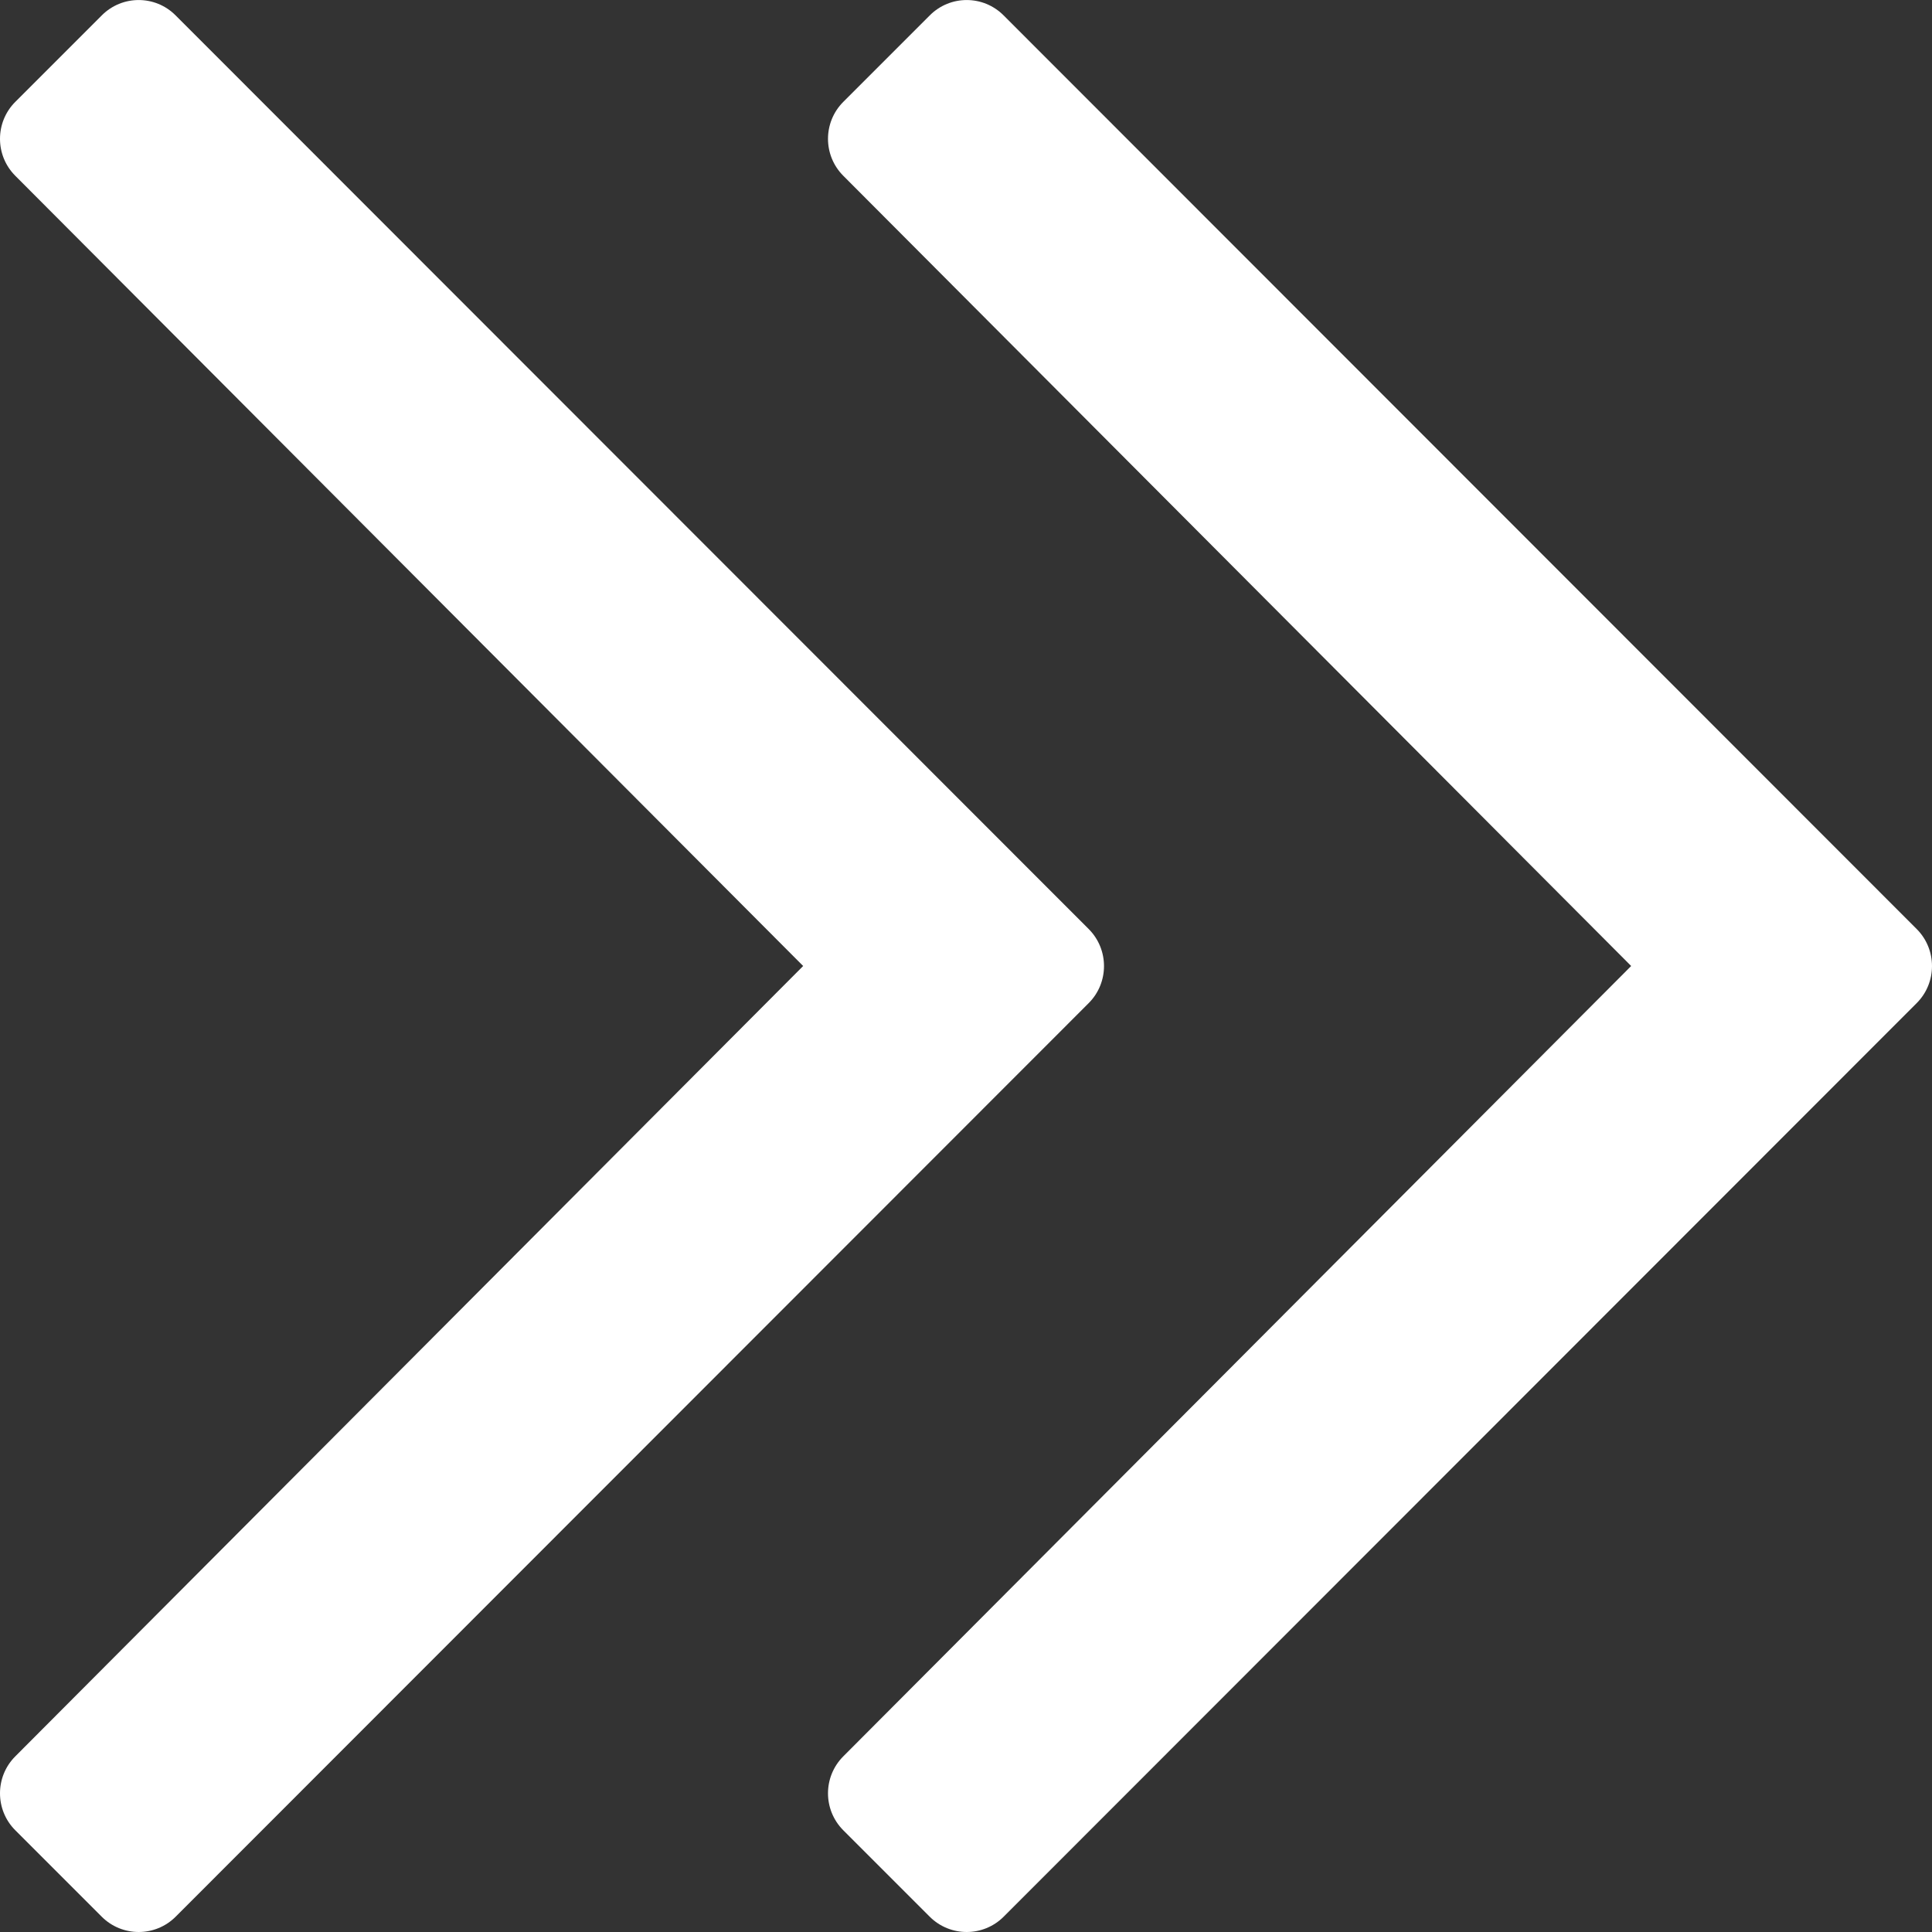
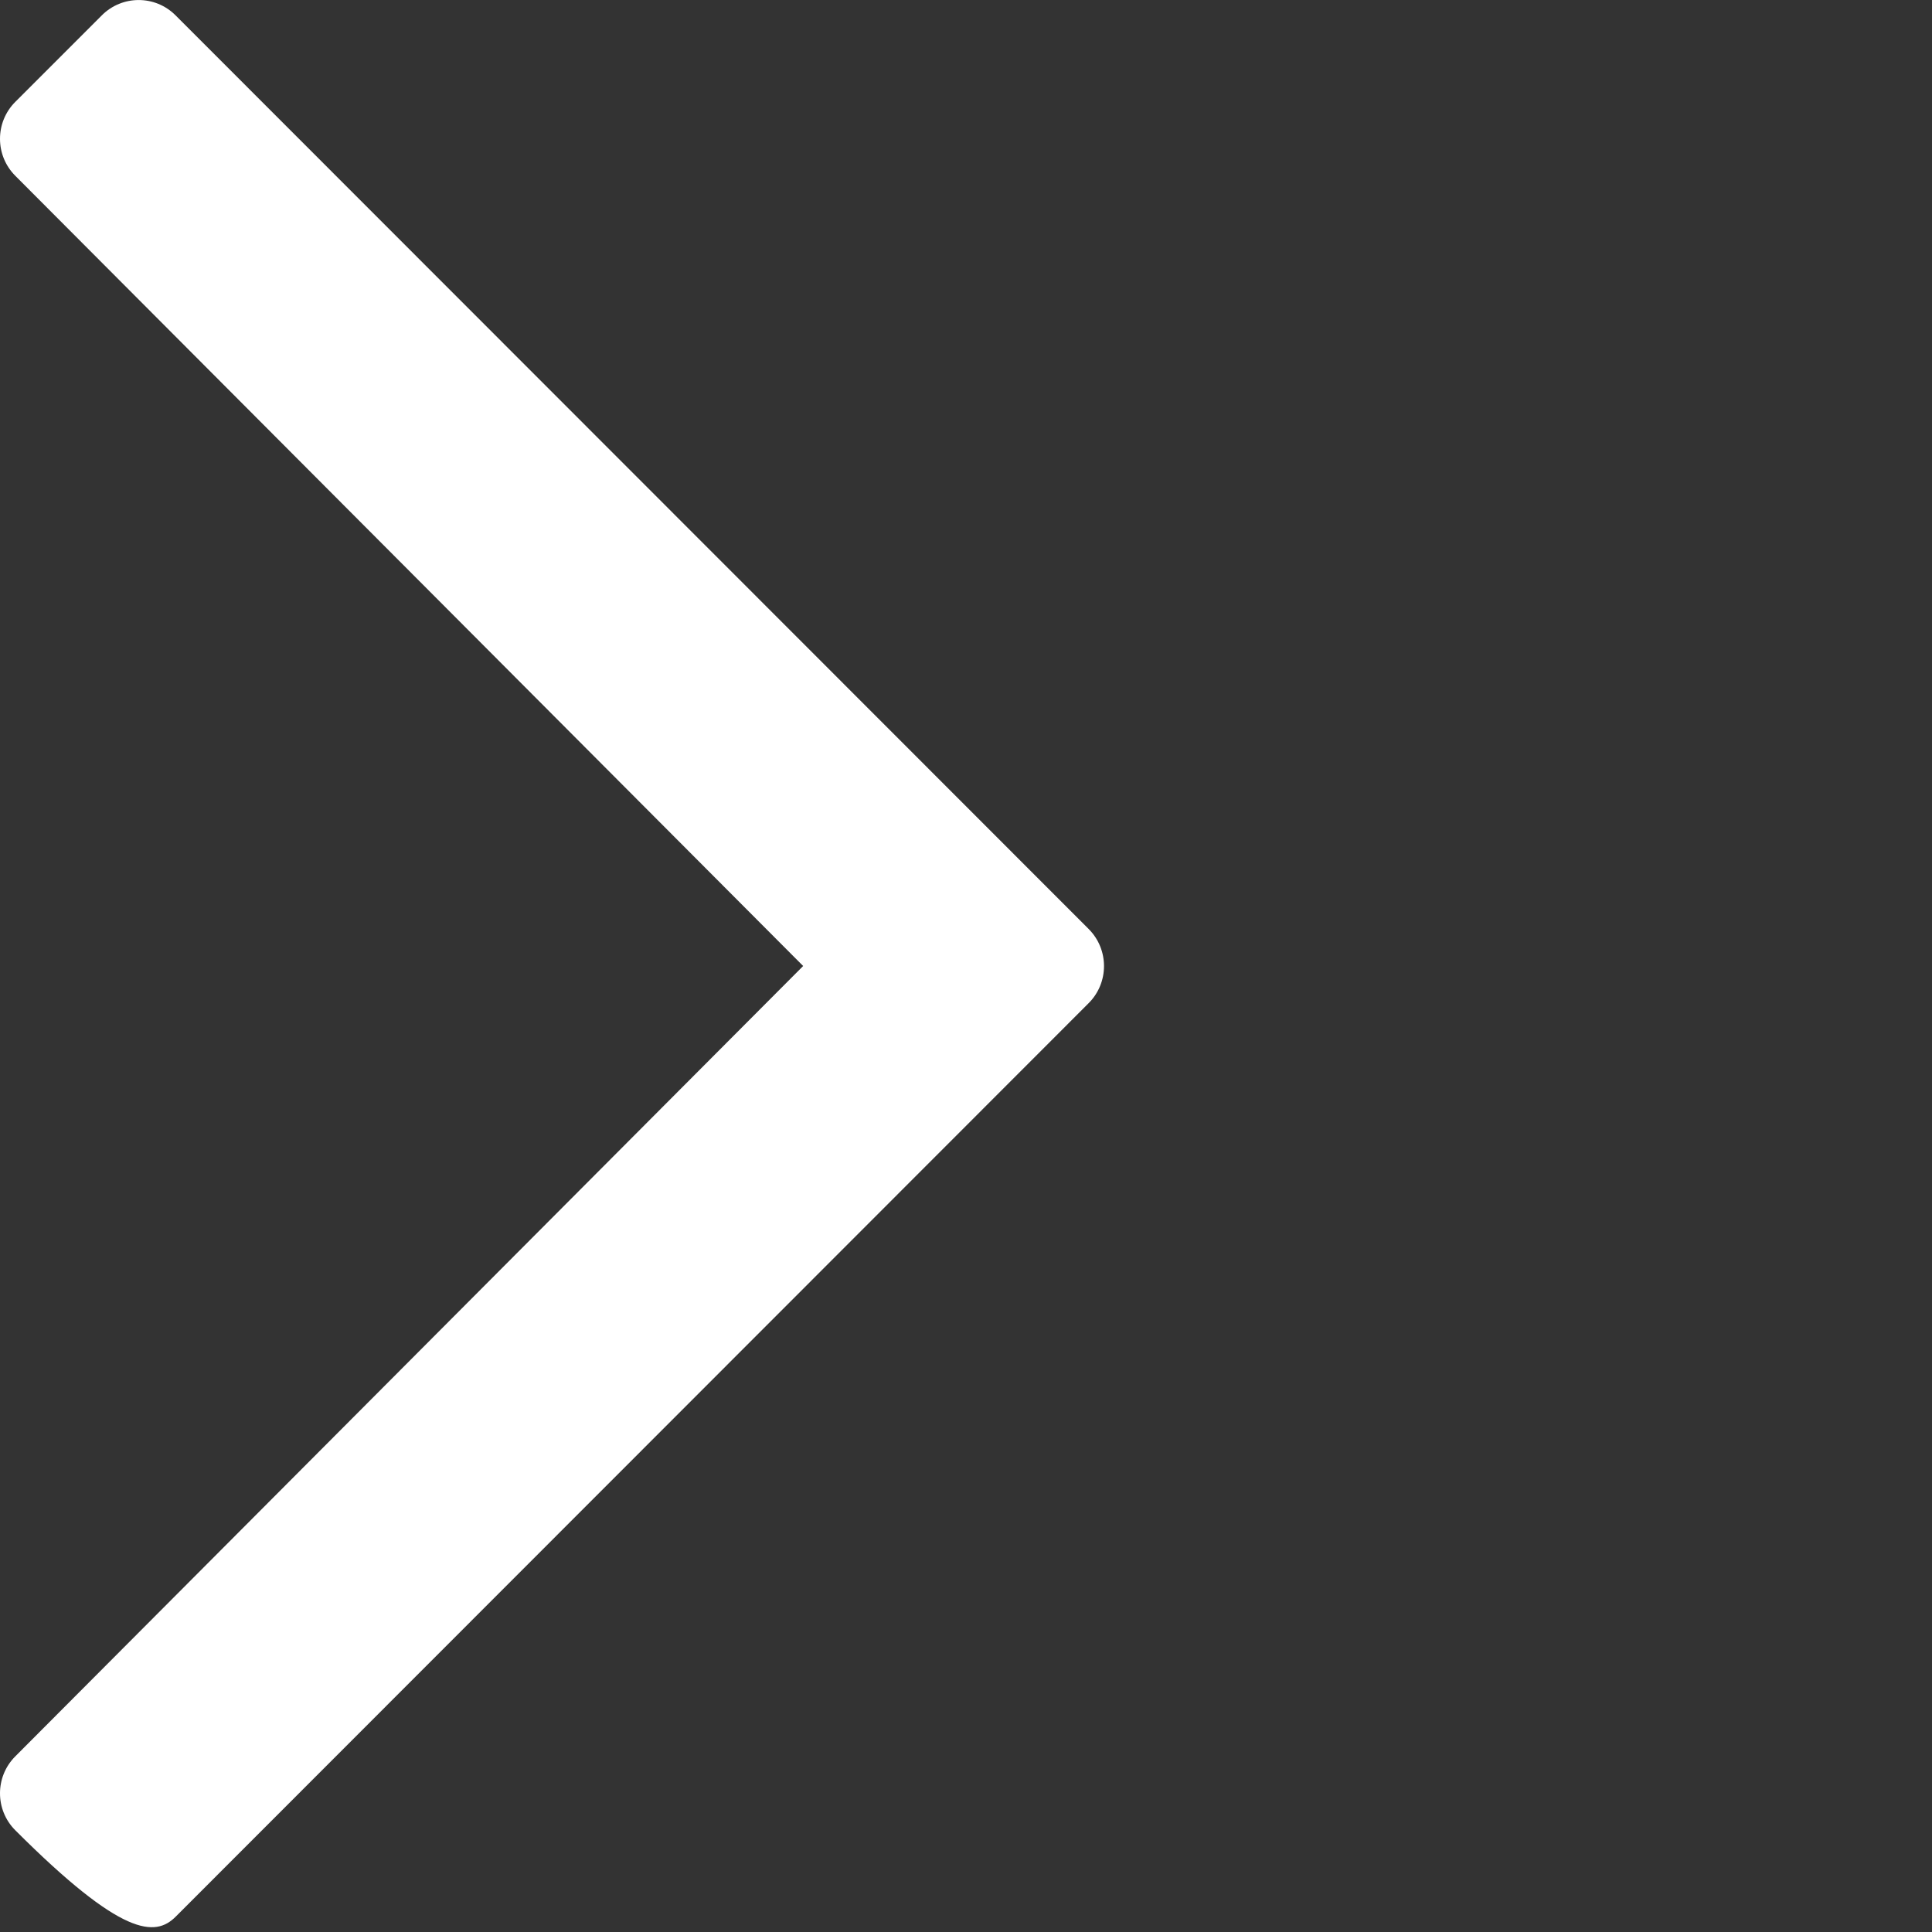
<svg xmlns="http://www.w3.org/2000/svg" width="14" height="14" viewBox="0 0 14 14" fill="none">
  <rect x="0" y="0" width="14" height="14" fill="#333333" stroke="none" />
-   <path d="M0.737 0.112L0.111 0.738C-0.037 0.886 -0.037 1.126 0.111 1.274L5.82 7L0.111 12.727C-0.037 12.875 -0.037 13.115 0.111 13.263L0.737 13.889C0.885 14.037 1.125 14.037 1.273 13.889L7.889 7.269C8.037 7.121 8.037 6.88 7.889 6.732L1.273 0.112C1.125 -0.037 0.885 -0.037 0.737 0.112Z" fill="white" />
-   <path d="M6.737 0.112L6.111 0.738C5.963 0.886 5.963 1.126 6.111 1.274L11.82 7L6.111 12.727C5.963 12.875 5.963 13.115 6.111 13.263L6.737 13.889C6.885 14.037 7.125 14.037 7.273 13.889L13.889 7.269C14.037 7.121 14.037 6.88 13.889 6.732L7.273 0.112C7.125 -0.037 6.885 -0.037 6.737 0.112Z" fill="white" />
+   <path d="M0.737 0.112L0.111 0.738C-0.037 0.886 -0.037 1.126 0.111 1.274L5.82 7L0.111 12.727C-0.037 12.875 -0.037 13.115 0.111 13.263C0.885 14.037 1.125 14.037 1.273 13.889L7.889 7.269C8.037 7.121 8.037 6.88 7.889 6.732L1.273 0.112C1.125 -0.037 0.885 -0.037 0.737 0.112Z" fill="white" />
</svg>